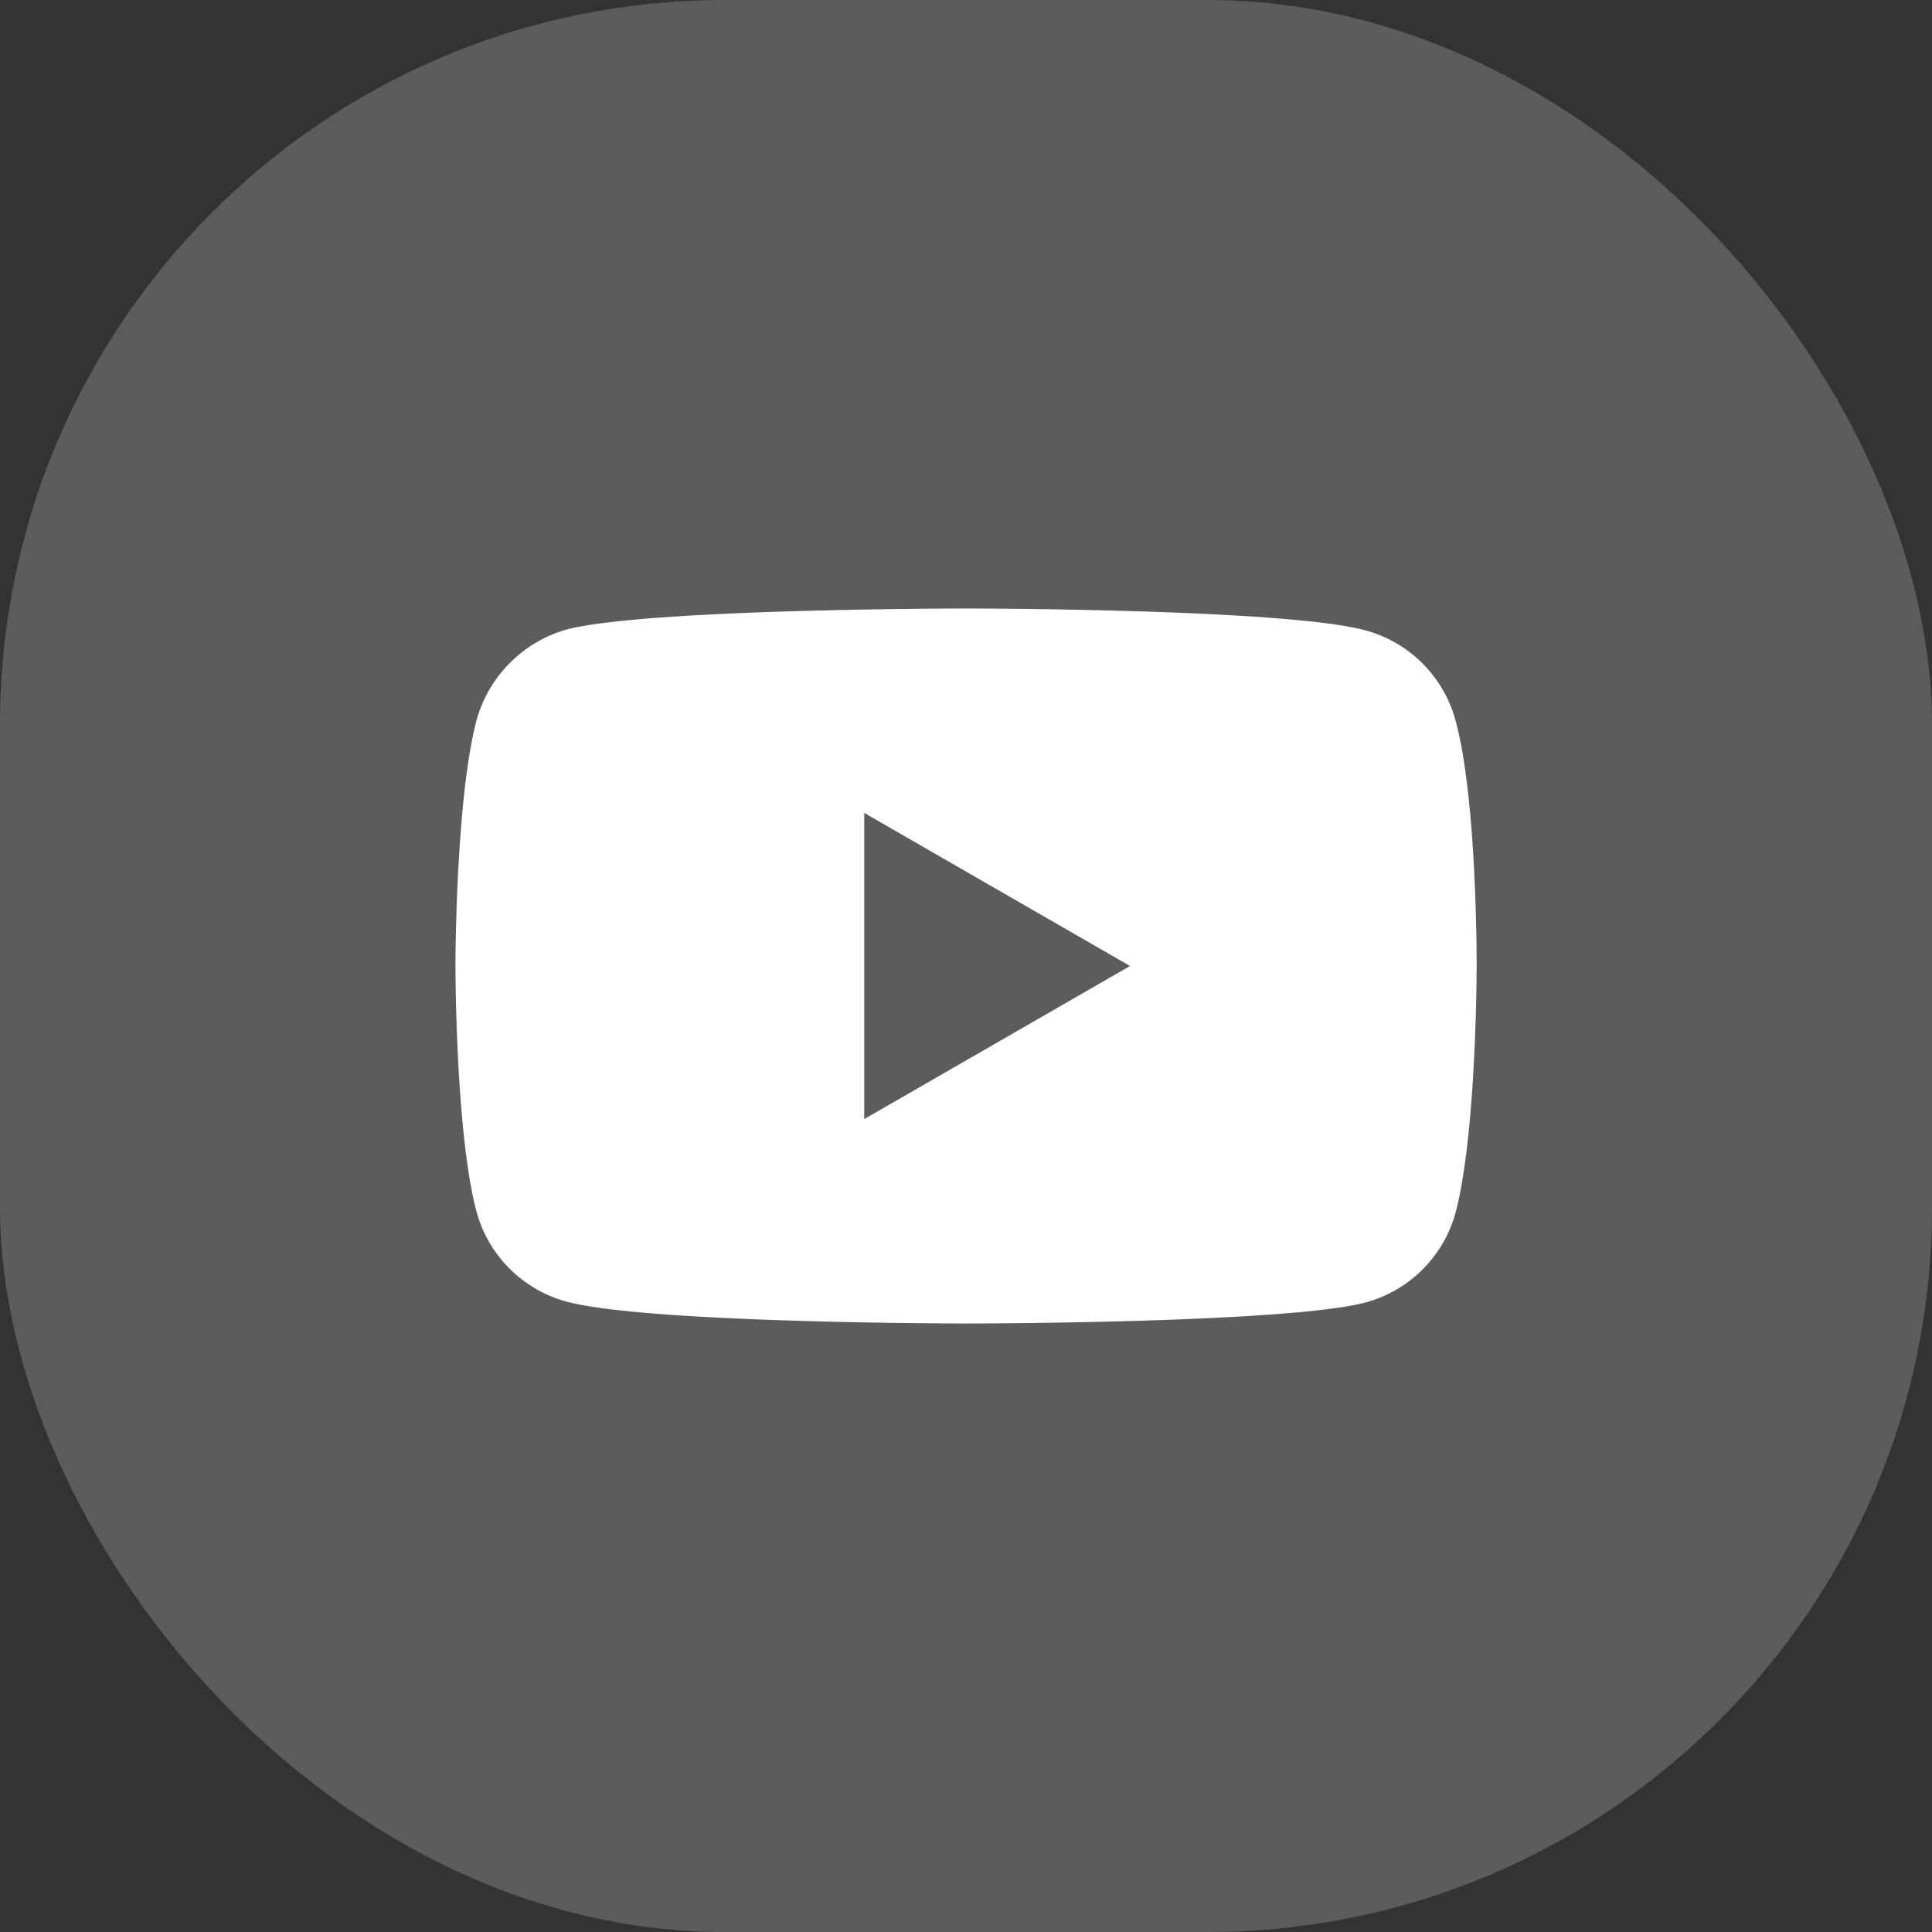
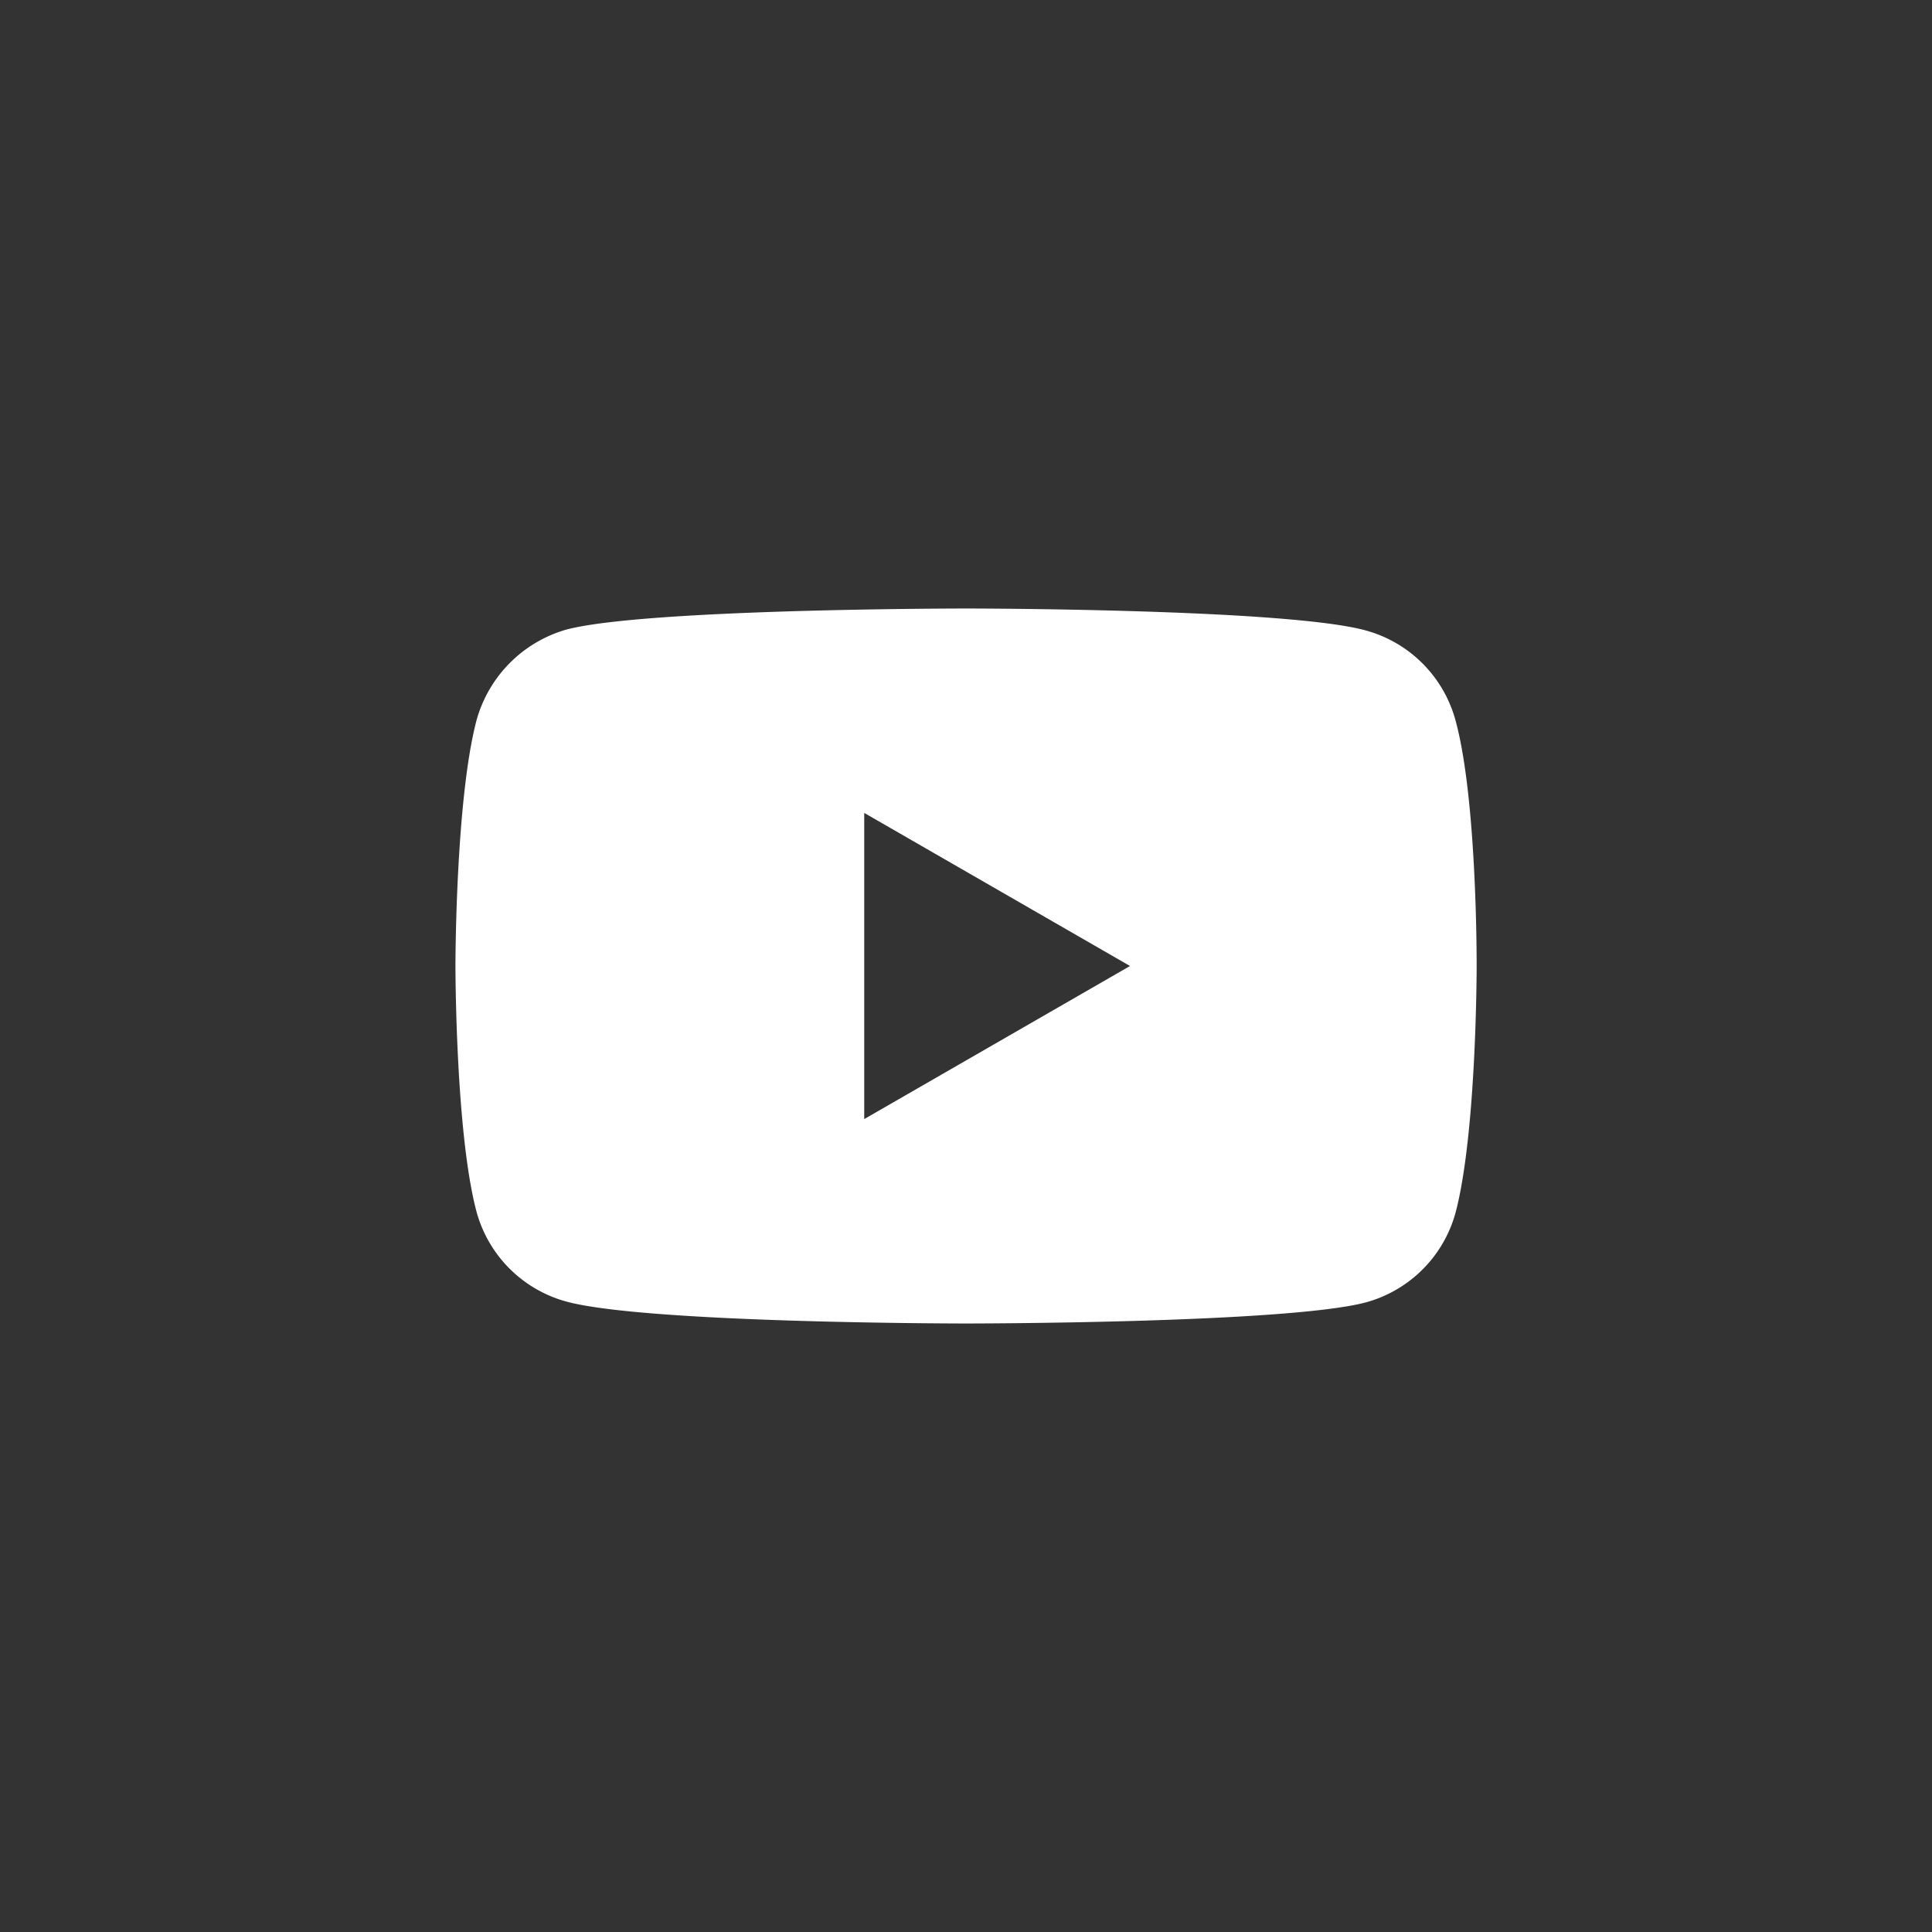
<svg xmlns="http://www.w3.org/2000/svg" width="80" height="80" viewBox="0 0 80 80">
  <rect x="0" y="0" width="80" height="80" fill="#333333" stroke="none" />
  <g id="그룹_6957" data-name="그룹 6957" transform="translate(-3843 -12700)">
    <g id="그룹_3843" data-name="그룹 3843" transform="translate(3243 11950)">
-       <rect id="사각형_3468" data-name="사각형 3468" width="80" height="80" rx="30" transform="translate(600 750)" fill="#fff" opacity="0.2" />
      <path id="패스_1153" data-name="패스 1153" d="M-388.589,40.633a5.3,5.3,0,0,0-3.726-3.727C-395.624,36-408.859,36-408.859,36s-13.235,0-16.543.871a5.405,5.405,0,0,0-3.726,3.761C-430,43.942-430,50.8-430,50.8s0,6.9.871,10.17A5.3,5.3,0,0,0-425.4,64.7c3.343.906,16.544.906,16.544.906s13.235,0,16.544-.871a5.3,5.3,0,0,0,3.727-3.727c.871-3.309.871-10.17.871-10.17S-387.683,43.942-388.589,40.633Zm-24.484,16.509V44.464l11.006,6.339Z" transform="translate(1048.859 739.197)" fill="#fff" />
    </g>
  </g>
</svg>